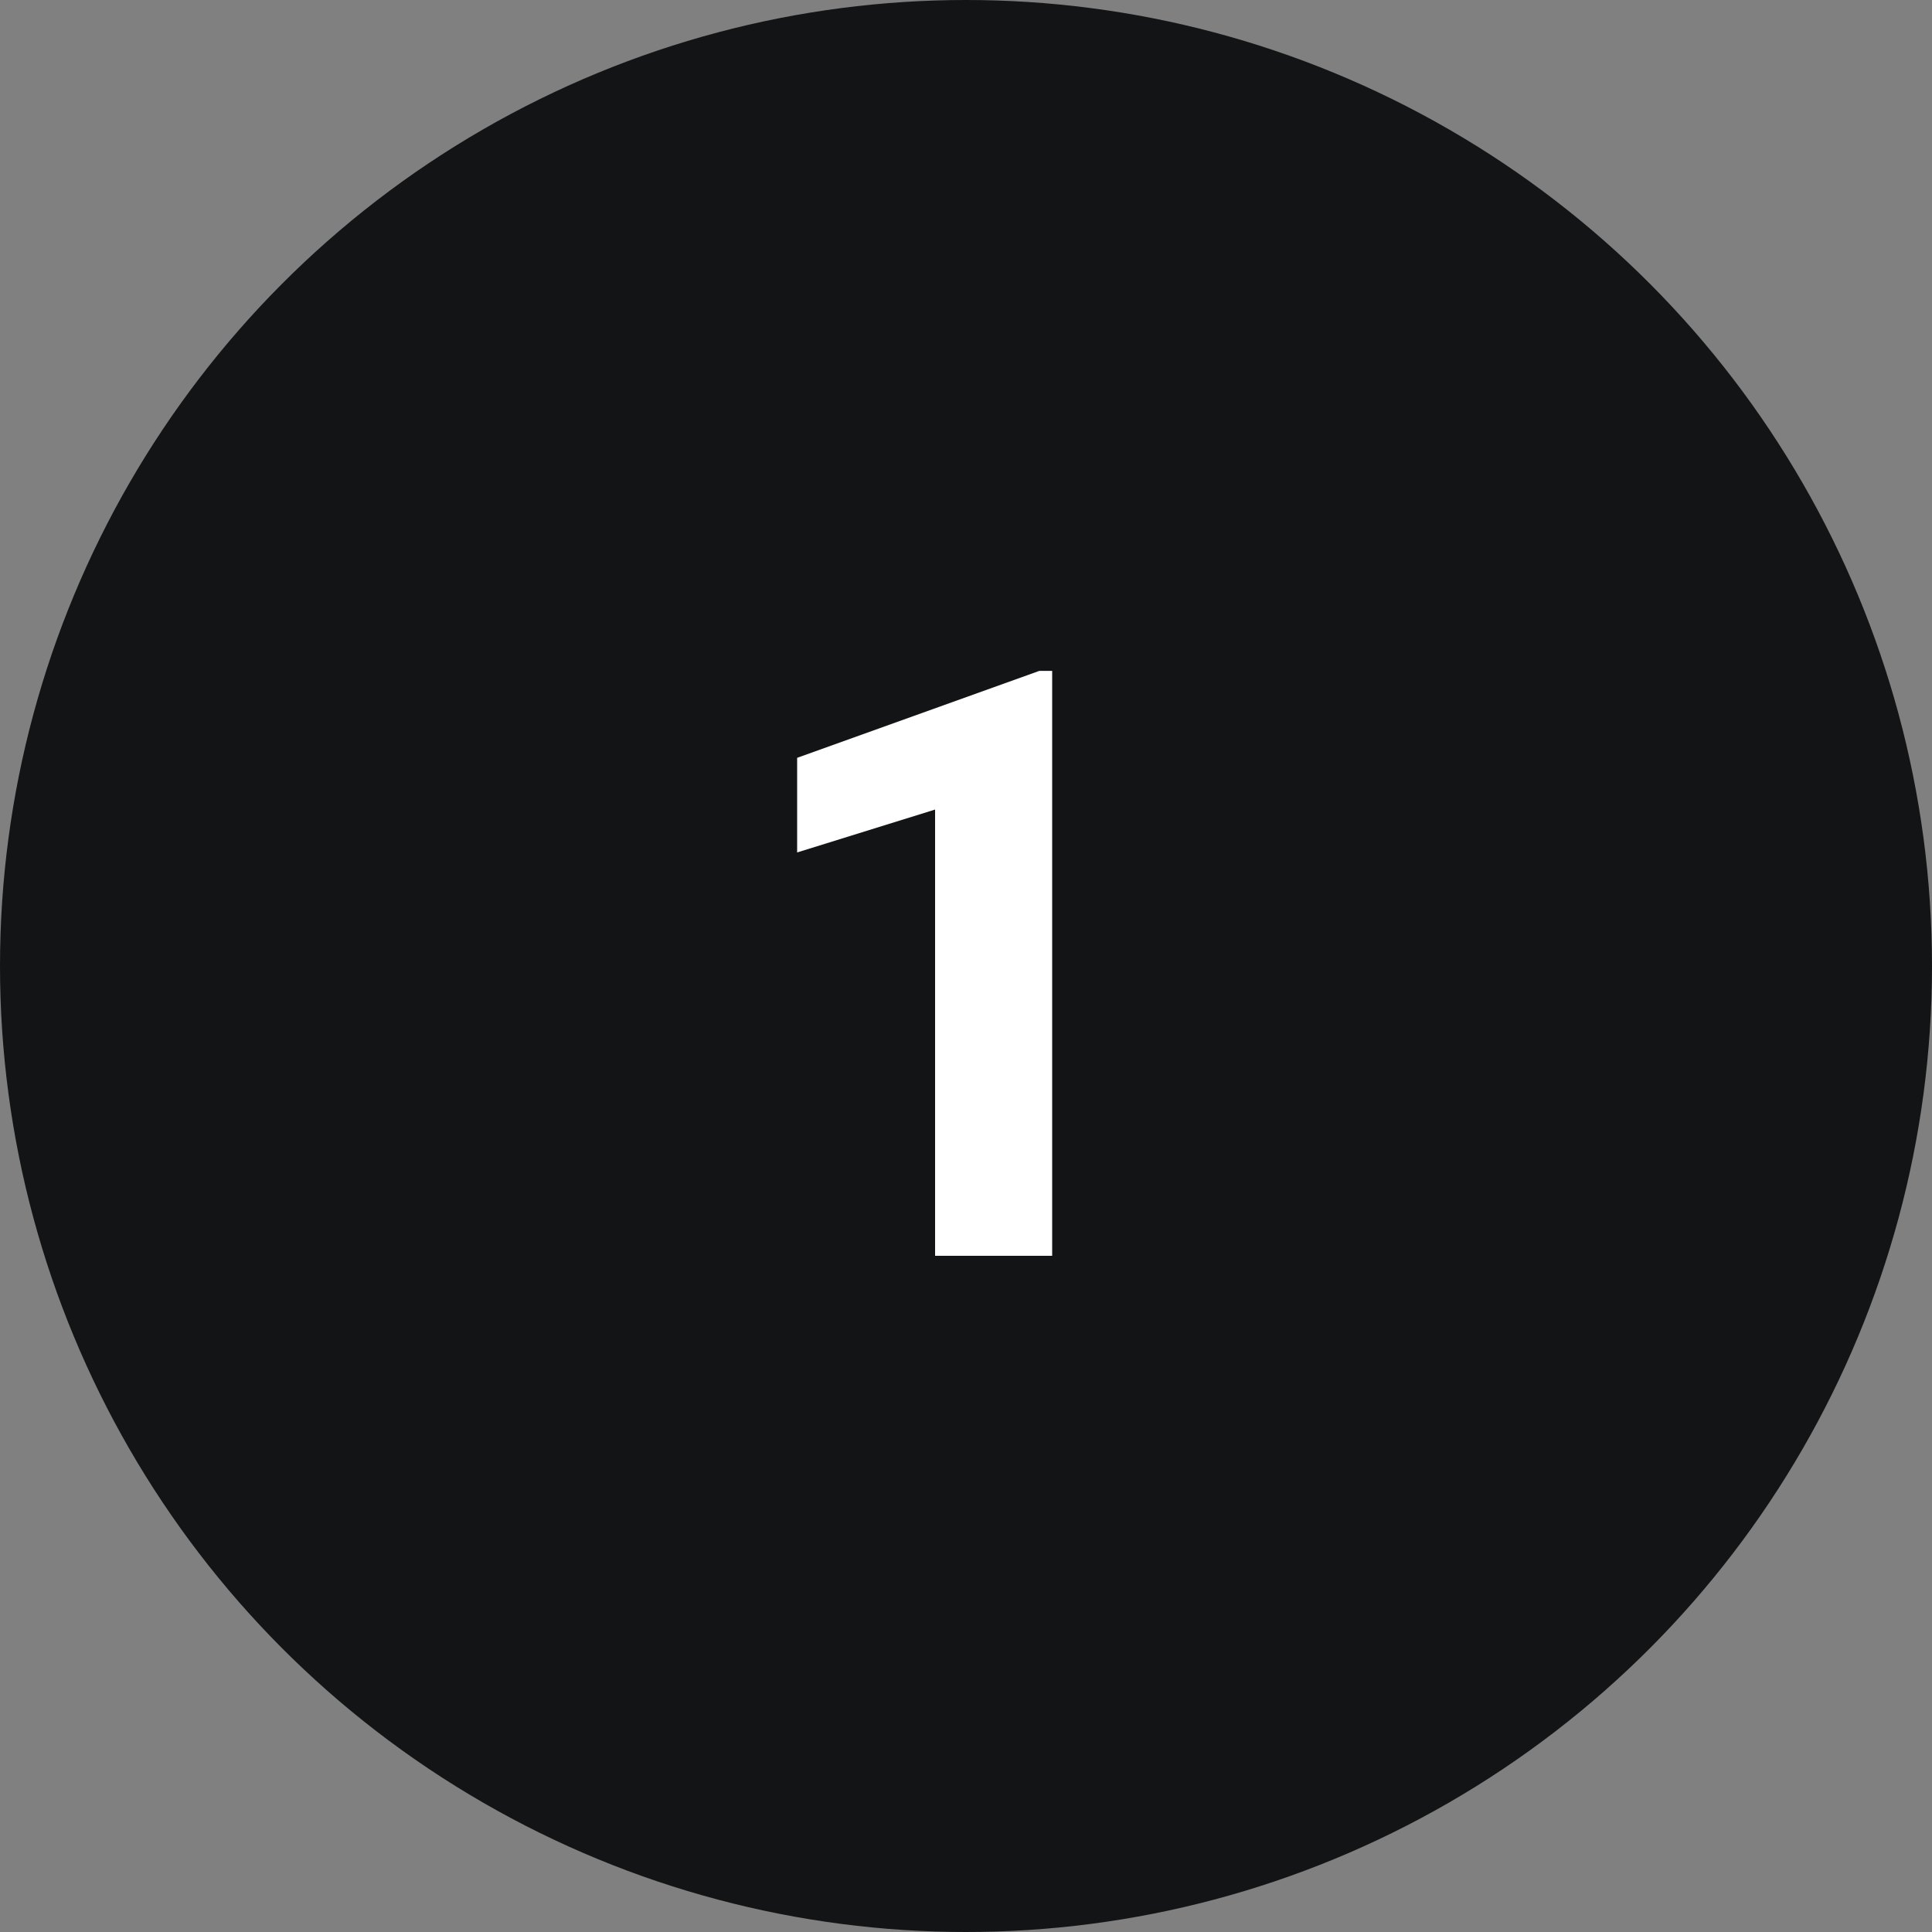
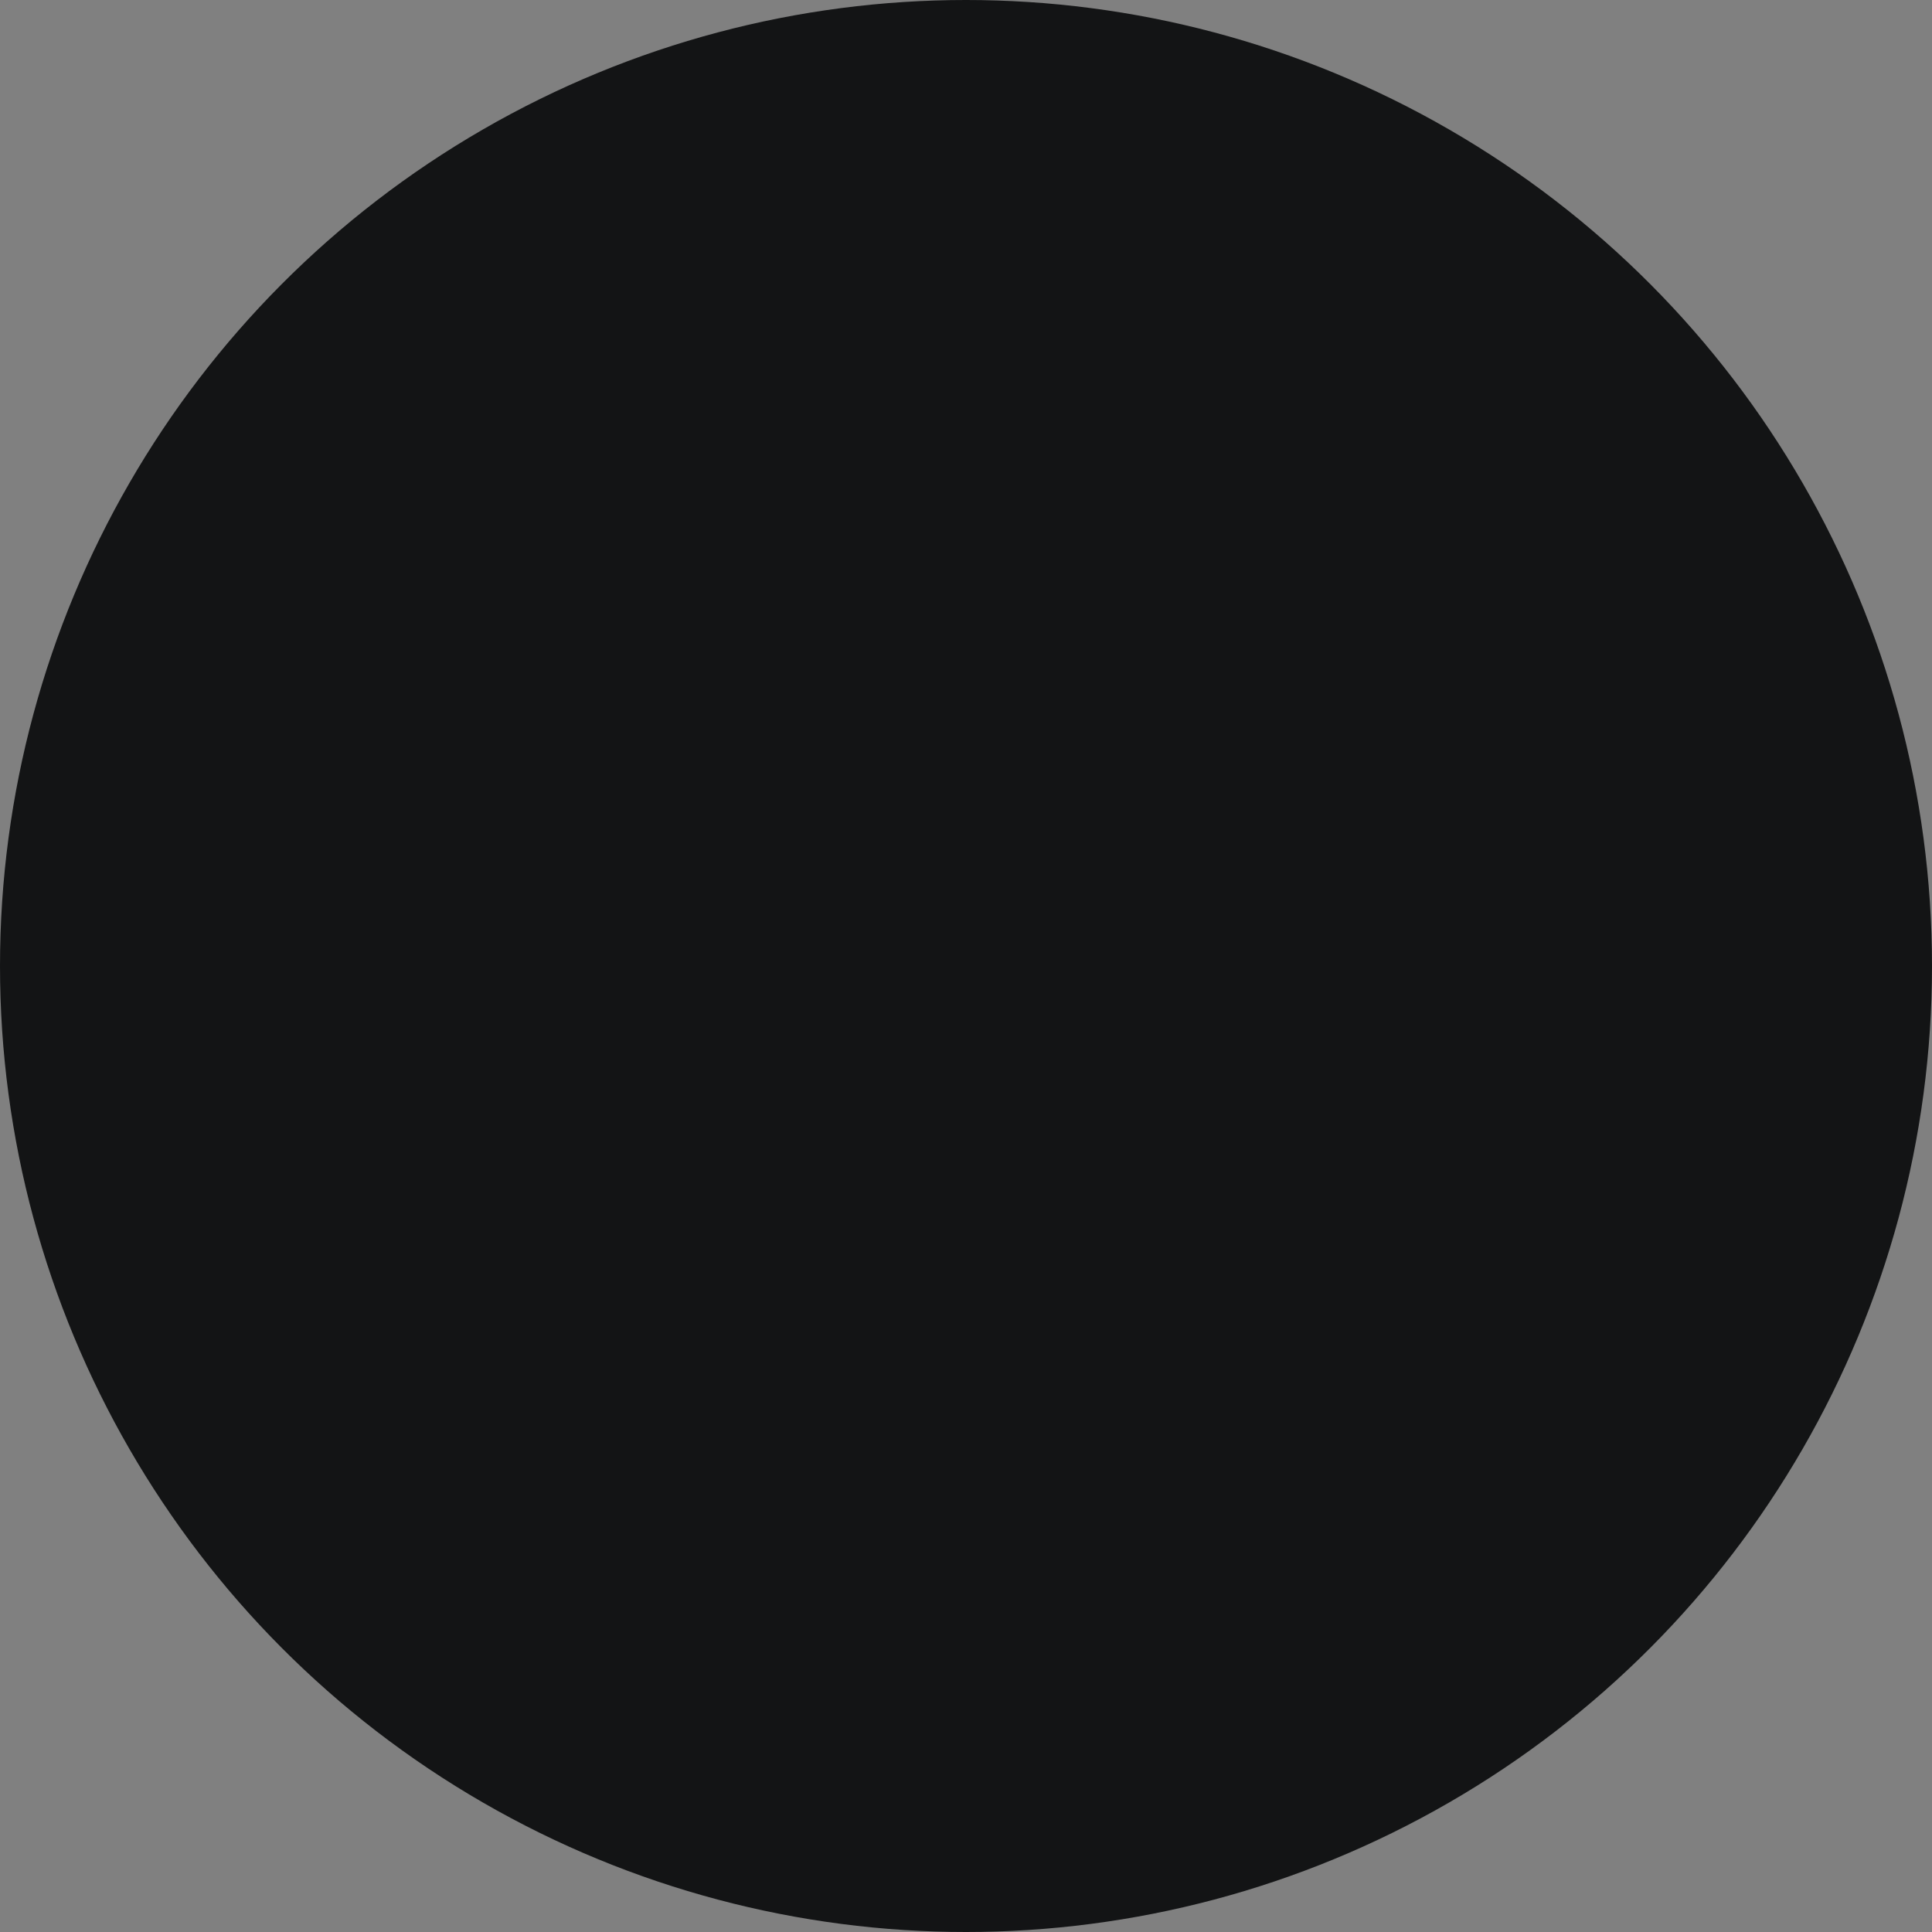
<svg xmlns="http://www.w3.org/2000/svg" width="40" height="40" fill="none">
  <rect width="100%" height="100%" fill="#808080" stroke="none" />
  <circle cx="20" cy="20" r="20" fill="#131415" />
-   <path d="M21.785 26H19.36v-9.239l-2.856.888V15.69l5.014-1.8h.266V26z" fill="#fff" />
</svg>